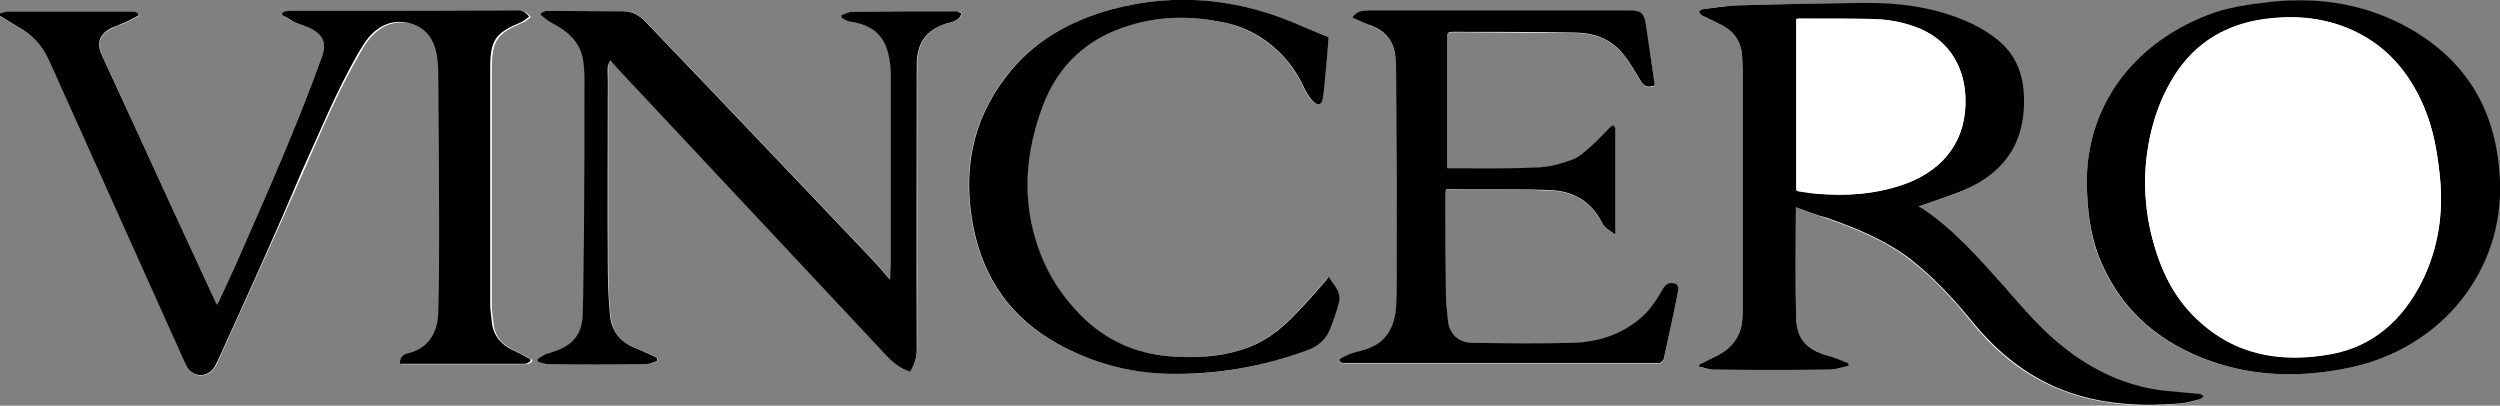
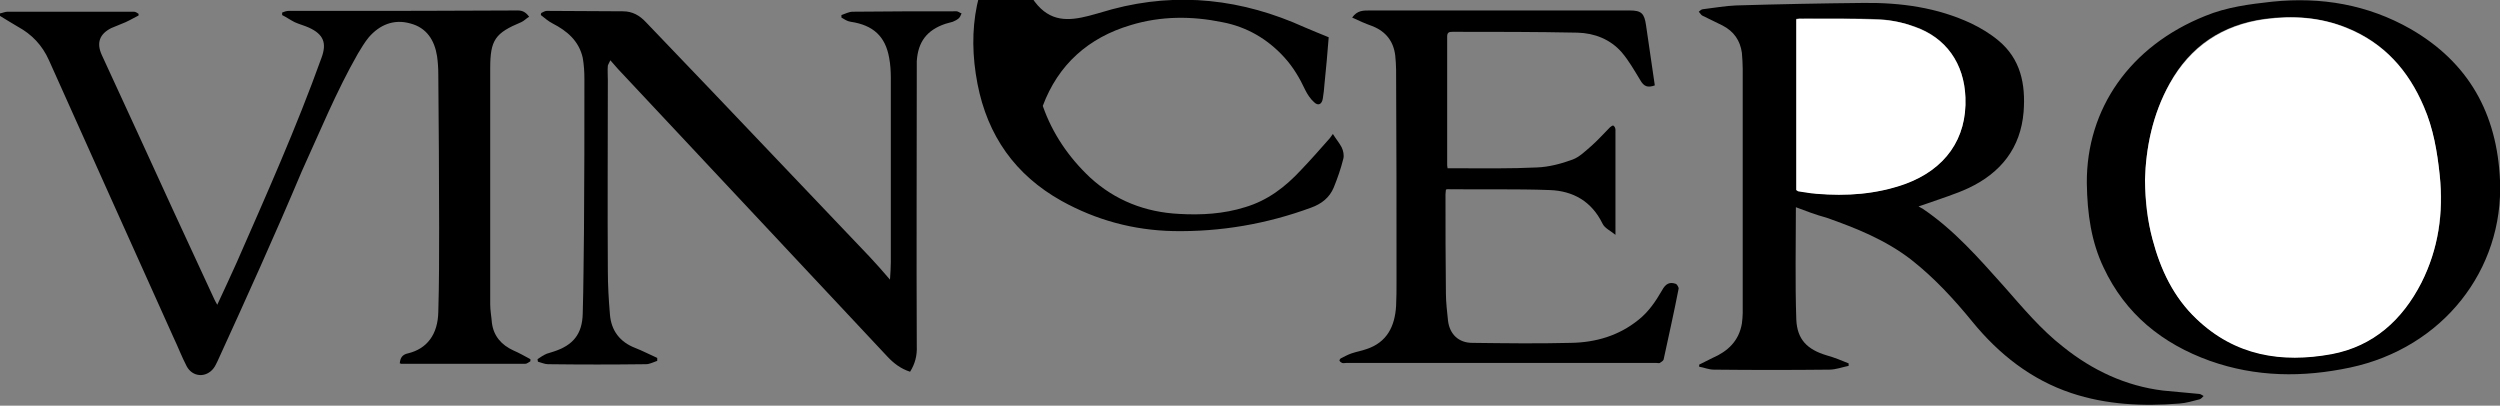
<svg xmlns="http://www.w3.org/2000/svg" version="1.1" id="Layer_1" x="0px" y="0px" viewBox="0 0 597.2 96.9" style="enable-background:new 0 0 597.2 96.9;" xml:space="preserve">
  <rect x="0" y="0" width="597.2" height="96.9" fill="#808080" stroke="none" />
  <style type="text/css">
	.st0{fill:#FFFFFF;}
</style>
-   <path class="st0" d="M429,49.5c2.3,0.9,4.7,1.8,7.1,2.6c7.1,2.5,14.2,5.3,20.2,10c5.6,4.3,10.3,9.4,14.7,14.9  c6.3,7.8,14,13.8,23.6,17c8.4,2.8,17,3.3,25.8,2.5c1.6-0.1,3.2-0.6,4.8-1c0.4-0.1,0.7-0.5,1-0.8c-0.4-0.2-0.7-0.4-1.1-0.5  c-2.9-0.3-5.7-0.5-8.6-0.8c-9-1.1-16.8-4.8-23.8-10.4c-5.3-4.2-9.7-9.4-14.2-14.5c-5.9-6.8-11.9-13.6-19.5-18.6  c-0.2-0.1-0.4-0.3-0.9-0.5c0.9-0.3,1.5-0.5,2.1-0.7c3.3-1.2,6.8-2.2,9.9-3.7c7.6-3.7,12.4-9.6,13.1-18.2c0.6-6.5-0.7-12.5-6-17  c-1.9-1.6-4.2-3-6.5-4.1c-8.1-3.9-16.8-5-25.7-4.9C435,0.8,424.8,1,414.7,1.3c-2.6,0.1-5.3,0.5-7.9,0.9c-0.4,0-0.7,0.4-1,0.6  c0.3,0.3,0.5,0.7,0.8,0.9c1.6,0.9,3.3,1.6,4.9,2.4c2.7,1.3,4.2,3.5,4.6,6.5c0.2,1.3,0.2,2.5,0.2,3.8c0,19.5,0,38.9,0,58.4  c0,0.8,0,1.7-0.2,2.5c-0.7,4.1-3.3,6.6-7,8.2c-1.1,0.5-2.1,1.1-3.2,1.6c0,0.2,0,0.3,0,0.5c1.2,0.3,2.3,0.7,3.5,0.7  c9.2,0.1,18.4,0.1,27.6,0c1.5,0,3.1-0.6,4.6-0.9c0-0.2,0-0.4,0-0.6c-1.7-0.6-3.5-1.3-5.2-1.9c-4.6-1.4-7.1-3.8-7.3-8.6  C428.8,67.4,429,58.6,429,49.5z M67.4,3c0,0.2,0,0.4,0,0.6c1,0.6,1.9,1.3,3,1.7c1.1,0.5,2.3,0.8,3.4,1.3c3.5,1.5,4.3,3.6,3,7.2  c-6,16.7-13.2,32.8-20.3,49c-1.5,3.3-3,6.6-4.6,10c-0.3-0.5-0.5-0.9-0.7-1.3c-3.3-7.1-6.6-14.3-9.9-21.4  C35.7,37.8,30,25.5,24.4,13.2c-1.3-2.9-0.6-5,2.3-6.4c1.1-0.6,2.3-0.9,3.4-1.4c1-0.5,2.1-1.1,3.1-1.6c0-0.1,0-0.3,0-0.4  c-0.4-0.2-0.8-0.4-1.1-0.5c-0.9-0.1-1.7,0-2.6,0c-9.2,0-18.4,0-27.6,0C1.2,2.9,0.6,3.1,0,3.3c0,0.2,0,0.4,0,0.6  c1.5,0.9,2.9,1.7,4.4,2.6c3.4,1.8,5.8,4.4,7.4,8c9.8,22.1,19.8,44.1,29.7,66.1c1.1,2.4,2,4.8,3.2,7c1.3,2.6,4.6,2.8,6.4,0.5  c0.4-0.5,0.8-1.2,1-1.8c6.8-15.1,13.7-30.1,20.4-45.3c4.2-9.5,8.2-19.1,13.4-28.1c0.8-1.4,1.6-2.8,2.6-3.9c2.6-3,6-4.3,9.9-3.3  c3.9,1,5.8,4,6.4,7.8c0.2,1.4,0.3,2.9,0.3,4.3c0.1,12.2,0.2,24.4,0.2,36.6c0,6.7,0,13.5-0.2,20.2c-0.2,5.4-2.7,8.8-7.2,9.9  c-1.5,0.4-1.9,1.2-2,2.4c0.1,0.1,0.2,0.1,0.3,0.1c9.9,0,19.8,0,29.7,0c0.4,0,0.8-0.4,1.2-0.6c0-0.2,0-0.4,0-0.5  c-1.4-0.7-2.7-1.5-4.1-2.1c-2.9-1.3-4.8-3.3-5.1-6.6c-0.2-1.5-0.4-3-0.4-4.4c0-18.8,0-37.6,0-56.4c0-6.7,1.2-8.4,7.4-11  c0.7-0.3,1.3-0.8,1.9-1.3c-0.8-1.1-1.6-1.5-2.7-1.5c-15.5,0-31.1,0-46.6,0.1c-2.7,0-5.4,0-8.1,0C68.4,2.6,67.9,2.9,67.4,3z   M217.4,88.8c1.2-1.9,1.7-3.8,1.7-6.1c0-22,0-44,0-66c0-0.7,0-1.4,0-2.1c0.3-4.6,2.5-7.5,6.8-8.9c0.6-0.2,1.2-0.3,1.8-0.5  c0.5-0.2,1.1-0.5,1.5-0.9c0.3-0.3,0.4-0.7,0.6-1.1c-0.4-0.2-0.8-0.5-1.2-0.5c-8.3,0-16.5,0-24.8,0.1c-0.9,0-1.8,0.5-2.7,0.8  c0,0.2,0,0.4,0,0.6c0.7,0.3,1.5,0.8,2.2,1c5.3,0.8,8.3,3.5,9.2,8.6c0.3,1.6,0.3,3.2,0.4,4.8c0,7.5,0,15,0,22.6c0,7.2,0,14.3,0,21.5  c0,1.3-0.1,2.5-0.2,4.1c-1.8-2-3.3-3.8-4.9-5.5c-12.6-13.2-25.2-26.5-37.8-39.7c-5.2-5.4-10.4-10.9-15.6-16.3  c-1.5-1.6-3.2-2.6-5.5-2.6c-6.1,0-12.2-0.1-18.2-0.1c-0.4,0-0.9,0.3-1.3,0.5c0,0.2,0,0.3-0.1,0.5c0.9,0.7,1.8,1.5,2.8,2  c3.5,1.8,6.3,4.2,7.2,8.2c0.4,1.6,0.4,3.4,0.4,5.1c0,12.1,0,24.1-0.1,36.2c0,6.6,0,13.2-0.3,19.8c-0.2,5-2.3,7.6-7,9.1  c-0.5,0.2-1.1,0.2-1.6,0.5c-0.8,0.4-1.5,0.9-2.2,1.3c0,0.2,0.1,0.4,0.1,0.6c0.8,0.2,1.6,0.6,2.4,0.6c7.8,0,15.6,0.1,23.4,0  c0.9,0,1.8-0.5,2.7-0.8c0-0.2,0-0.4,0-0.7c-1.8-0.8-3.5-1.7-5.3-2.4c-3.7-1.4-5.7-4.1-6-8c-0.3-3.5-0.5-7-0.5-10.5  c0-15.2,0-30.4,0-45.5c0-1.1,0-2.3,0-3.4c0-0.4,0.3-0.8,0.6-1.3c1,1.1,1.7,2,2.5,2.8c21.2,22.6,42.5,45.3,63.7,68  C213.5,86.8,215.2,88.1,217.4,88.8z M498.5,43.7c0.1,7.6,1,14.1,3.9,20.2c5.2,11.1,14,18.2,25.4,22.3c11,3.9,22.1,4,33.5,1.6  c22.1-4.6,36.7-23.3,35.8-44.7C596.4,27.2,589.6,15,575.7,7c-10.2-5.9-21.3-7.7-33-6.5c-5.5,0.5-10.8,1.3-16,3.4  C508.8,11,498.4,26,498.5,43.7z M323,4.2c1.7,0.8,3.3,1.5,5,2.2c3.2,1.3,4.9,3.7,5.3,7c0.1,1.1,0.2,2.3,0.2,3.4  c0,16.8,0,33.7,0.1,50.5c0,2,0,3.9-0.1,5.9c-0.2,4.9-2.1,8.6-7.1,10.3c-1.2,0.4-2.4,0.6-3.5,1c-0.9,0.3-1.7,0.8-2.6,1.2  c-0.2,0.1-0.3,0.5-0.3,0.6c0.1,0.2,0.4,0.4,0.6,0.5c0.3,0.1,0.7,0,1,0c24.7,0,49.4,0,74.1,0c0.3,0,0.6,0.1,0.8,0  c0.4-0.2,0.9-0.5,0.9-0.8c1.2-5.7,2.4-11.4,3.6-17c0.1-0.3-0.3-1-0.7-1.1c-1.3-0.6-2.3-0.1-3.3,1.6c-1.5,2.7-3.3,5.1-5.6,7  c-4.7,3.8-10.2,5.4-16.1,5.5c-7.9,0.2-15.7,0.1-23.6,0c-3.2,0-5.3-2-5.8-5.3c-0.3-2.2-0.5-4.3-0.5-6.5c-0.1-7.9-0.1-15.8-0.1-23.7  c0-0.4,0.1-0.8,0.1-1.1c0.2-0.1,0.3-0.1,0.4-0.1c8.1,0,16.3-0.1,24.4,0.2c5.6,0.2,10,2.7,12.6,8c0.5,1,1.9,1.6,3.1,2.7  c0-8.7,0-16.9,0-25.1c0-0.3-0.2-0.7-0.5-1c-0.1-0.1-0.6,0.2-0.8,0.4c-1.5,1.5-2.9,3.1-4.5,4.5c-1.3,1.2-2.7,2.6-4.4,3.2  c-2.8,1-5.7,1.7-8.6,1.9c-6.2,0.3-12.3,0.2-18.5,0.2c-0.9,0-1.9,0-2.8,0c0-0.4-0.1-0.7-0.1-0.9c0-10.2,0-20.4,0-30.6  c0-1,0.5-1.1,1.3-1.1c9.9,0.1,19.9,0.1,29.8,0.2c4.1,0.1,7.9,1.6,10.6,4.7c1.7,2,3,4.4,4.4,6.6c1,1.6,1.8,2,3.5,1.3  c-0.7-4.8-1.5-9.6-2.1-14.4c-0.4-2.8-1.1-3.5-3.9-3.5c-6.5,0-12.9,0-19.4,0c-14.3,0-28.5,0-42.8,0C325.7,2.5,324.3,2.5,323,4.2z   M317.4,8.9c-2-0.8-3.9-1.6-5.8-2.4c-14.8-6.6-30.1-8.5-45.9-4.3C255.4,5,246.6,10,240.1,18.5c-8.1,10.7-10.2,22.6-7.7,35.6  c2.4,12.4,9,21.8,20.1,28c8.3,4.6,17.2,6.9,26.7,7.2c11.3,0.3,22.3-1.7,32.9-5.6c2.5-0.9,4.4-2.4,5.4-4.8c0.9-2.2,1.7-4.6,2.3-6.9  c0.2-0.8,0-1.9-0.4-2.7c-0.5-1.1-1.3-2-2.1-3.2c-0.3,0.5-0.6,0.9-0.9,1.2c-2.2,2.5-4.4,4.9-6.7,7.4c-3.7,4-8,7.3-13.4,8.9  c-5.1,1.6-10.4,1.9-15.7,1.6c-8.1-0.4-15.3-3.2-21.3-8.7c-5.2-4.8-9-10.5-11.3-17.1c-4.1-11.5-3.2-22.9,1-34.1  c3.7-9.9,11-16.2,21-19.3c7.2-2.2,14.6-2.2,21.9-0.7c5.8,1.2,10.8,4,14.8,8.4c2.1,2.3,3.7,5,5,7.8c0.5,1.1,1.2,2.1,2.1,2.9  c1,1,1.9,0.5,2.1-0.9c0.2-1.2,0.3-2.3,0.4-3.5C316.7,16.3,317.1,12.6,317.4,8.9z" />
  <path d="M429,49.5c0,9-0.2,17.9,0.1,26.8c0.2,4.8,2.6,7.2,7.3,8.6c1.8,0.5,3.5,1.2,5.2,1.9c0,0.2,0,0.4,0,0.6  c-1.5,0.3-3.1,0.9-4.6,0.9c-9.2,0.1-18.4,0.1-27.6,0c-1.2,0-2.3-0.5-3.5-0.7c0-0.2,0-0.3,0-0.5c1.1-0.5,2.1-1.1,3.2-1.6  c3.7-1.6,6.3-4.1,7-8.2c0.1-0.8,0.2-1.7,0.2-2.5c0-19.5,0-38.9,0-58.4c0-1.3-0.1-2.5-0.2-3.8c-0.4-2.9-1.9-5.1-4.6-6.5  c-1.6-0.8-3.3-1.6-4.9-2.4c-0.3-0.2-0.5-0.6-0.8-0.9c0.3-0.2,0.6-0.6,1-0.6c2.6-0.3,5.3-0.8,7.9-0.9C424.8,1,435,0.8,445.2,0.7  c8.9-0.1,17.6,1.1,25.7,4.9c2.3,1.1,4.6,2.5,6.5,4.1c5.3,4.4,6.5,10.4,6,17c-0.7,8.7-5.5,14.6-13.1,18.2c-3.2,1.5-6.6,2.5-9.9,3.7  c-0.6,0.2-1.1,0.4-2.1,0.7c0.4,0.2,0.6,0.4,0.9,0.5c7.6,5.1,13.5,11.9,19.5,18.6c4.5,5.1,8.8,10.3,14.2,14.5  c7,5.6,14.9,9.3,23.8,10.4c2.9,0.3,5.7,0.5,8.6,0.8c0.4,0,0.7,0.3,1.1,0.5c-0.3,0.3-0.6,0.7-1,0.8c-1.6,0.4-3.2,0.9-4.8,1  c-8.7,0.7-17.4,0.3-25.8-2.5c-9.6-3.2-17.3-9.3-23.6-17c-4.4-5.4-9.2-10.6-14.7-14.9c-6.1-4.7-13.1-7.5-20.2-10  C433.7,51.3,431.4,50.4,429,49.5z M429.1,45.4c0.2,0.1,0.3,0.2,0.4,0.2c1.5,0.2,2.9,0.4,4.4,0.6c7.2,0.7,14.2,0.2,21.1-2.3  c9.7-3.5,14.9-10.8,14.5-20.7c-0.3-8.1-4.7-14.3-12.2-16.9c-2.6-0.9-5.4-1.5-8.2-1.7c-6.4-0.3-12.8-0.1-19.3-0.2  c-0.2,0-0.5,0.1-0.7,0.1C429.1,18.3,429.1,31.9,429.1,45.4z" />
  <path d="M67.4,3c0.5-0.2,1-0.4,1.6-0.4c2.7,0,5.4,0,8.1,0c15.5,0,31.1,0,46.6-0.1c1.1,0,1.9,0.4,2.7,1.5c-0.7,0.4-1.2,1-1.9,1.3  c-6.2,2.6-7.4,4.2-7.4,11c0,18.8,0,37.6,0,56.4c0,1.5,0.3,3,0.4,4.4c0.4,3.2,2.3,5.3,5.1,6.6c1.4,0.6,2.8,1.4,4.1,2.1  c0,0.2,0,0.4,0,0.5c-0.4,0.2-0.8,0.6-1.2,0.6c-9.9,0-19.8,0-29.7,0c-0.1,0-0.1-0.1-0.3-0.1c0.1-1.2,0.5-2.1,2-2.4  c4.5-1.1,7.1-4.5,7.2-9.9c0.2-6.7,0.2-13.5,0.2-20.2c0-12.2-0.1-24.4-0.2-36.6c0-1.4-0.1-2.9-0.3-4.3c-0.6-3.8-2.5-6.8-6.4-7.8  c-3.9-1.1-7.3,0.3-9.9,3.3c-1,1.2-1.8,2.6-2.6,3.9c-5.2,9.1-9.1,18.7-13.4,28.1C65.7,56.1,58.9,71.1,52,86.2c-0.3,0.6-0.6,1.3-1,1.8  c-1.8,2.3-5,2.1-6.4-0.5c-1.2-2.3-2.1-4.7-3.2-7c-9.9-22-19.8-44-29.7-66.1c-1.6-3.6-4.1-6.2-7.4-8C2.9,5.6,1.5,4.7,0,3.8  c0-0.2,0-0.4,0-0.6c0.6-0.1,1.2-0.4,1.8-0.4c9.2,0,18.4,0,27.6,0c0.9,0,1.8,0,2.6,0c0.4,0,0.8,0.3,1.1,0.5c0,0.1,0,0.3,0,0.4  c-1,0.5-2,1.1-3.1,1.6c-1.1,0.5-2.3,0.9-3.4,1.4c-2.8,1.4-3.6,3.5-2.3,6.4C30,25.5,35.7,37.8,41.3,50.1c3.3,7.1,6.6,14.3,9.9,21.4  c0.2,0.4,0.4,0.8,0.7,1.3c1.6-3.4,3.1-6.7,4.6-10c7.1-16.2,14.3-32.3,20.3-49c1.3-3.5,0.5-5.6-3-7.2c-1.1-0.5-2.3-0.8-3.4-1.3  c-1-0.5-2-1.2-3-1.7C67.4,3.5,67.4,3.2,67.4,3z" />
  <path d="M217.4,88.8c-2.2-0.7-3.9-2-5.4-3.6c-21.2-22.7-42.5-45.3-63.7-68c-0.8-0.8-1.5-1.7-2.5-2.8c-0.2,0.5-0.5,0.9-0.6,1.3  c-0.1,1.1,0,2.3,0,3.4c0,15.2-0.1,30.4,0,45.5c0,3.5,0.2,7,0.5,10.5c0.3,3.9,2.4,6.6,6,8c1.8,0.7,3.5,1.6,5.3,2.4c0,0.2,0,0.4,0,0.7  c-0.9,0.3-1.8,0.8-2.7,0.8c-7.8,0.1-15.6,0.1-23.4,0c-0.8,0-1.6-0.4-2.4-0.6c0-0.2-0.1-0.4-0.1-0.6c0.7-0.5,1.5-1,2.2-1.3  c0.5-0.2,1.1-0.3,1.6-0.5c4.7-1.5,6.9-4.2,7-9.1c0.2-6.6,0.2-13.2,0.3-19.8c0.1-12.1,0.1-24.1,0.1-36.2c0-1.7-0.1-3.4-0.4-5.1  c-0.9-4-3.7-6.4-7.2-8.2c-1-0.5-1.9-1.3-2.8-2c0-0.2,0-0.3,0.1-0.5c0.4-0.2,0.9-0.5,1.3-0.5c6.1,0,12.2,0.1,18.2,0.1  c2.3,0,4,1,5.5,2.6c5.2,5.4,10.4,10.9,15.6,16.3c12.6,13.2,25.2,26.5,37.8,39.7c1.6,1.7,3.1,3.4,4.9,5.5c0.1-1.6,0.2-2.9,0.2-4.1  c0-7.2,0-14.3,0-21.5c0-7.5,0-15,0-22.6c0-1.6-0.1-3.2-0.4-4.8c-0.9-5.1-3.8-7.8-9.2-8.6c-0.8-0.1-1.5-0.6-2.2-1c0-0.2,0-0.4,0-0.6  c0.9-0.3,1.8-0.8,2.7-0.8c8.3-0.1,16.5-0.1,24.8-0.1c0.4,0,0.8,0.4,1.2,0.5c-0.2,0.4-0.3,0.8-0.6,1.1c-0.4,0.4-1,0.7-1.5,0.9  c-0.6,0.2-1.2,0.3-1.8,0.5c-4.4,1.5-6.5,4.3-6.8,8.9c0,0.7,0,1.4,0,2.1c0,22-0.1,44,0,66C219.1,84.9,218.6,86.9,217.4,88.8z" />
  <path d="M498.5,43.7C498.4,26,508.8,11,526.8,3.8c5.1-2.1,10.5-2.8,16-3.4c11.7-1.2,22.8,0.7,33,6.5c13.9,8,20.7,20.2,21.4,36.2  c0.9,21.4-13.7,40-35.8,44.7c-11.3,2.4-22.5,2.3-33.5-1.6c-11.4-4.1-20.2-11.2-25.4-22.3C499.6,57.8,498.6,51.2,498.5,43.7z   M512.4,43c0,5.3,0.6,9.7,1.8,14.1c1.9,7.2,5,13.8,10.5,19c9.2,8.7,20.3,10.6,32.3,8.4c10-1.9,16.8-8.2,21.4-17  c4.1-8.1,5.4-16.7,4.4-25.7c-0.6-5.6-1.6-11.1-3.8-16.4c-3.7-8.6-9.5-15.2-18.4-18.8c-6.3-2.5-12.9-3-19.6-2.1  c-10.2,1.4-17.8,6.5-22.7,15.4C514.2,27.3,512.6,35.3,512.4,43z" />
  <path d="M323,4.2c1.2-1.7,2.6-1.7,4.1-1.7c14.3,0,28.5,0,42.8,0c6.5,0,12.9,0,19.4,0c2.8,0,3.5,0.7,3.9,3.5  c0.7,4.8,1.4,9.6,2.1,14.4c-1.7,0.6-2.6,0.3-3.5-1.3c-1.4-2.3-2.7-4.6-4.4-6.6c-2.7-3.1-6.5-4.6-10.6-4.7C366.9,7.6,357,7.6,347,7.6  c-0.8,0-1.3,0.1-1.3,1.1c0,10.2,0,20.4,0,30.6c0,0.2,0,0.4,0.1,0.9c1,0,1.9,0,2.8,0c6.2,0,12.3,0.1,18.5-0.2  c2.9-0.1,5.9-0.9,8.6-1.9c1.6-0.6,3-2,4.4-3.2c1.6-1.4,3-3,4.5-4.5c0.2-0.2,0.7-0.5,0.8-0.4c0.3,0.2,0.5,0.6,0.5,1  c0,8.2,0,16.4,0,25.1c-1.2-1-2.6-1.6-3.1-2.7c-2.6-5.3-7-7.8-12.6-8c-8.1-0.3-16.3-0.1-24.4-0.2c-0.1,0-0.2,0-0.4,0.1  c0,0.3-0.1,0.7-0.1,1.1c0,7.9,0,15.8,0.1,23.7c0,2.2,0.3,4.4,0.5,6.5c0.4,3.3,2.6,5.3,5.8,5.3c7.9,0.1,15.7,0.2,23.6,0  c5.9-0.1,11.4-1.7,16.1-5.5c2.4-1.9,4.1-4.4,5.6-7c0.9-1.7,1.9-2.1,3.3-1.6c0.3,0.1,0.7,0.8,0.7,1.1c-1.1,5.7-2.4,11.4-3.6,17  c-0.1,0.3-0.6,0.6-0.9,0.8c-0.2,0.1-0.5,0-0.8,0c-24.7,0-49.4,0-74.1,0c-0.3,0-0.7,0.1-1,0c-0.2-0.1-0.5-0.3-0.6-0.5  c-0.1-0.1,0.1-0.5,0.3-0.6c0.8-0.4,1.7-0.9,2.6-1.2c1.2-0.4,2.4-0.6,3.5-1c4.9-1.6,6.8-5.4,7.1-10.3c0.1-2,0.1-3.9,0.1-5.9  c0-16.8,0-33.7-0.1-50.5c0-1.1-0.1-2.3-0.2-3.4c-0.4-3.4-2.2-5.7-5.3-7C326.3,5.7,324.7,5,323,4.2z" />
-   <path d="M317.4,8.9c-0.3,3.7-0.6,7.4-1,11.1c-0.1,1.2-0.2,2.4-0.4,3.5c-0.2,1.4-1.1,1.9-2.1,0.9c-0.9-0.8-1.6-1.9-2.1-2.9  c-1.3-2.8-2.9-5.5-5-7.8c-4-4.4-9-7.3-14.8-8.4c-7.3-1.5-14.7-1.5-21.9,0.7c-10.1,3-17.3,9.4-21,19.3c-4.2,11.2-5.1,22.6-1,34.1  c2.3,6.6,6.2,12.3,11.3,17.1c6,5.5,13.2,8.3,21.3,8.7c5.3,0.3,10.6,0,15.7-1.6c5.4-1.6,9.6-4.8,13.4-8.9c2.3-2.4,4.5-4.9,6.7-7.4  c0.3-0.3,0.5-0.7,0.9-1.2c0.8,1.3,1.6,2.2,2.1,3.2c0.4,0.8,0.6,1.9,0.4,2.7c-0.6,2.4-1.4,4.7-2.3,6.9c-1,2.4-2.9,3.9-5.4,4.8  c-10.6,3.9-21.6,5.8-32.9,5.6c-9.5-0.2-18.4-2.6-26.7-7.2c-11.1-6.2-17.7-15.6-20.1-28c-2.5-13-0.4-25,7.7-35.6  C246.6,10,255.4,5,265.7,2.2c15.8-4.2,31.1-2.4,45.9,4.3C313.5,7.3,315.4,8.1,317.4,8.9z" />
+   <path d="M317.4,8.9c-0.3,3.7-0.6,7.4-1,11.1c-0.1,1.2-0.2,2.4-0.4,3.5c-0.2,1.4-1.1,1.9-2.1,0.9c-0.9-0.8-1.6-1.9-2.1-2.9  c-1.3-2.8-2.9-5.5-5-7.8c-4-4.4-9-7.3-14.8-8.4c-7.3-1.5-14.7-1.5-21.9,0.7c-10.1,3-17.3,9.4-21,19.3c2.3,6.6,6.2,12.3,11.3,17.1c6,5.5,13.2,8.3,21.3,8.7c5.3,0.3,10.6,0,15.7-1.6c5.4-1.6,9.6-4.8,13.4-8.9c2.3-2.4,4.5-4.9,6.7-7.4  c0.3-0.3,0.5-0.7,0.9-1.2c0.8,1.3,1.6,2.2,2.1,3.2c0.4,0.8,0.6,1.9,0.4,2.7c-0.6,2.4-1.4,4.7-2.3,6.9c-1,2.4-2.9,3.9-5.4,4.8  c-10.6,3.9-21.6,5.8-32.9,5.6c-9.5-0.2-18.4-2.6-26.7-7.2c-11.1-6.2-17.7-15.6-20.1-28c-2.5-13-0.4-25,7.7-35.6  C246.6,10,255.4,5,265.7,2.2c15.8-4.2,31.1-2.4,45.9,4.3C313.5,7.3,315.4,8.1,317.4,8.9z" />
  <path class="st0" d="M429.1,45.4c0-13.6,0-27.2,0-40.8c0.3,0,0.5-0.1,0.7-0.1c6.4,0,12.9-0.1,19.3,0.2c2.7,0.1,5.6,0.7,8.2,1.7  c7.6,2.6,11.9,8.8,12.2,16.9c0.4,9.8-4.8,17.2-14.5,20.7c-6.8,2.4-13.9,2.9-21.1,2.3c-1.5-0.1-2.9-0.4-4.4-0.6  C429.4,45.6,429.3,45.5,429.1,45.4z" />
  <path class="st0" d="M512.4,43c0.2-7.6,1.8-15.7,5.9-23c5-8.9,12.6-14,22.7-15.4c6.7-0.9,13.3-0.5,19.6,2.1  c8.9,3.6,14.7,10.1,18.4,18.8c2.3,5.2,3.2,10.7,3.8,16.4c0.9,9-0.3,17.6-4.4,25.7c-4.5,8.8-11.4,15.1-21.4,17  c-12,2.2-23.1,0.4-32.3-8.4c-5.5-5.2-8.6-11.8-10.5-19C513,52.7,512.5,48.2,512.4,43z" />
</svg>